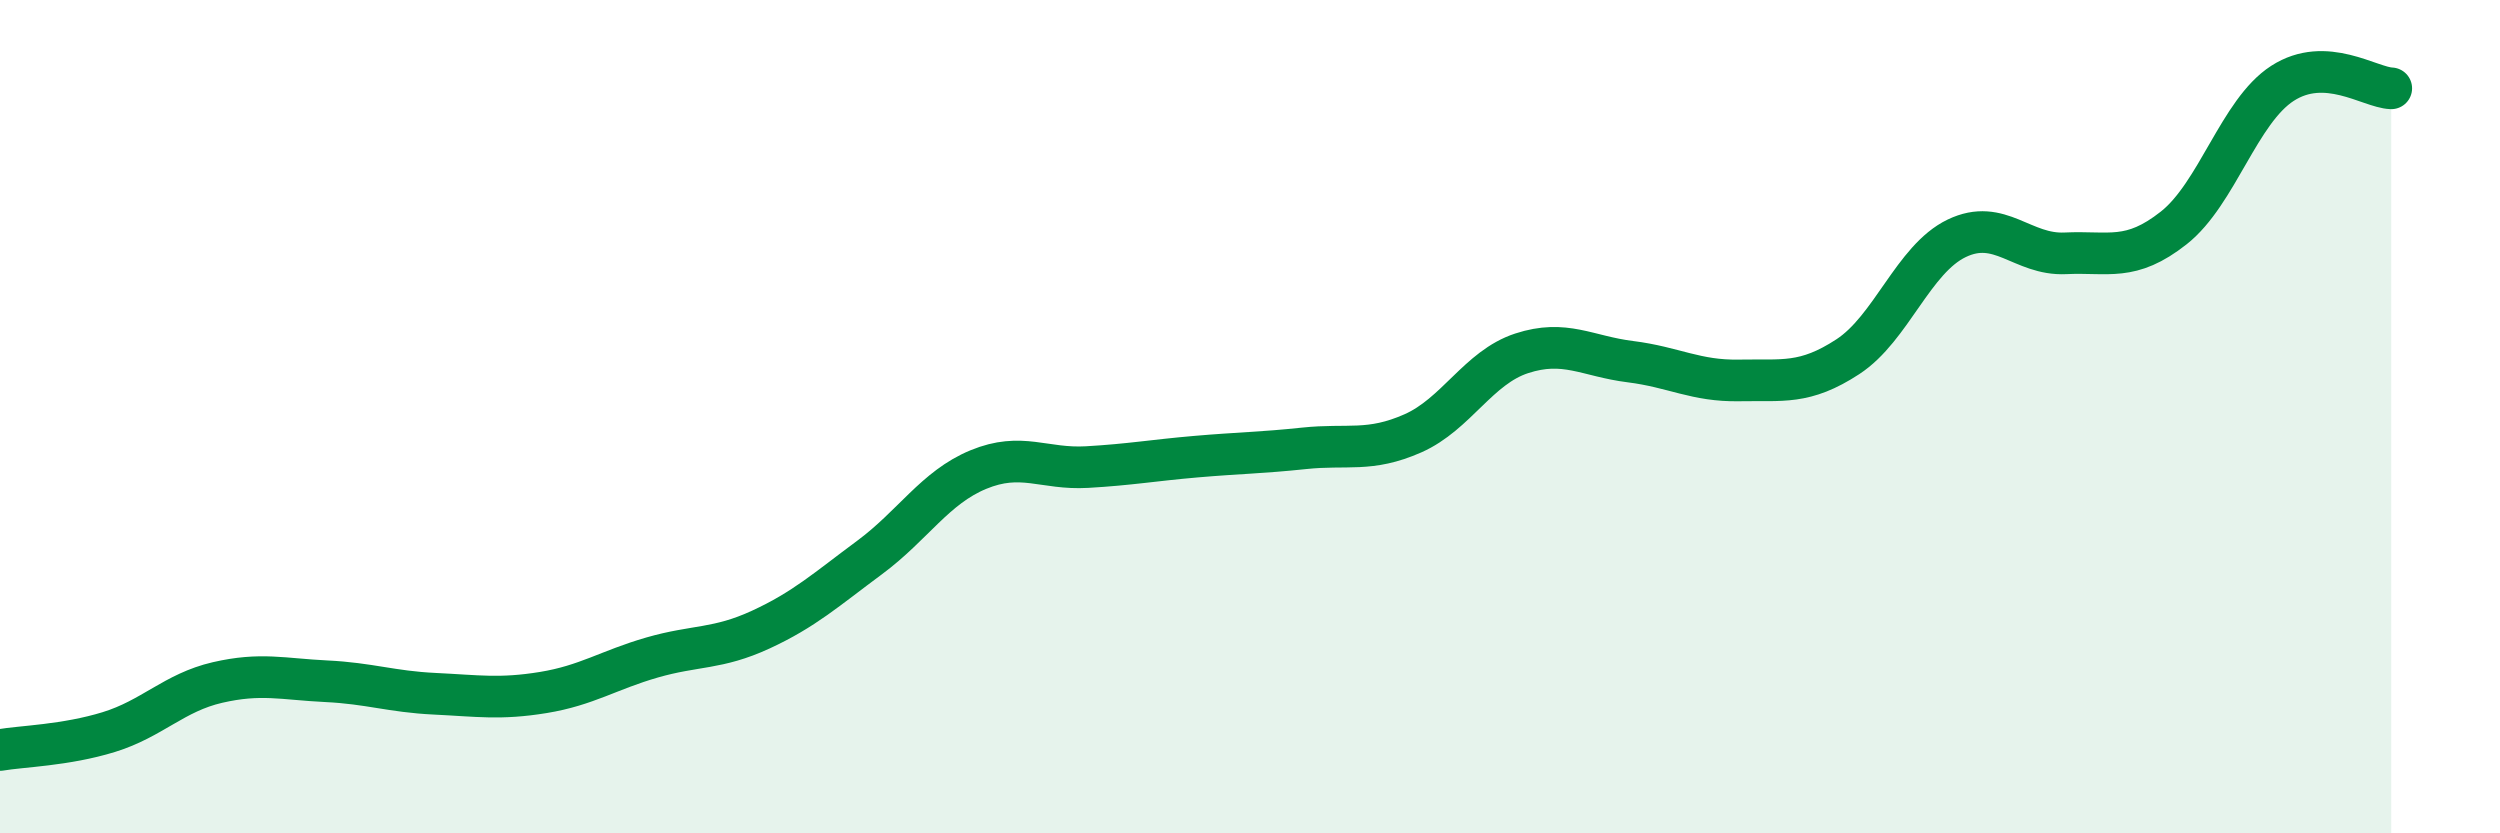
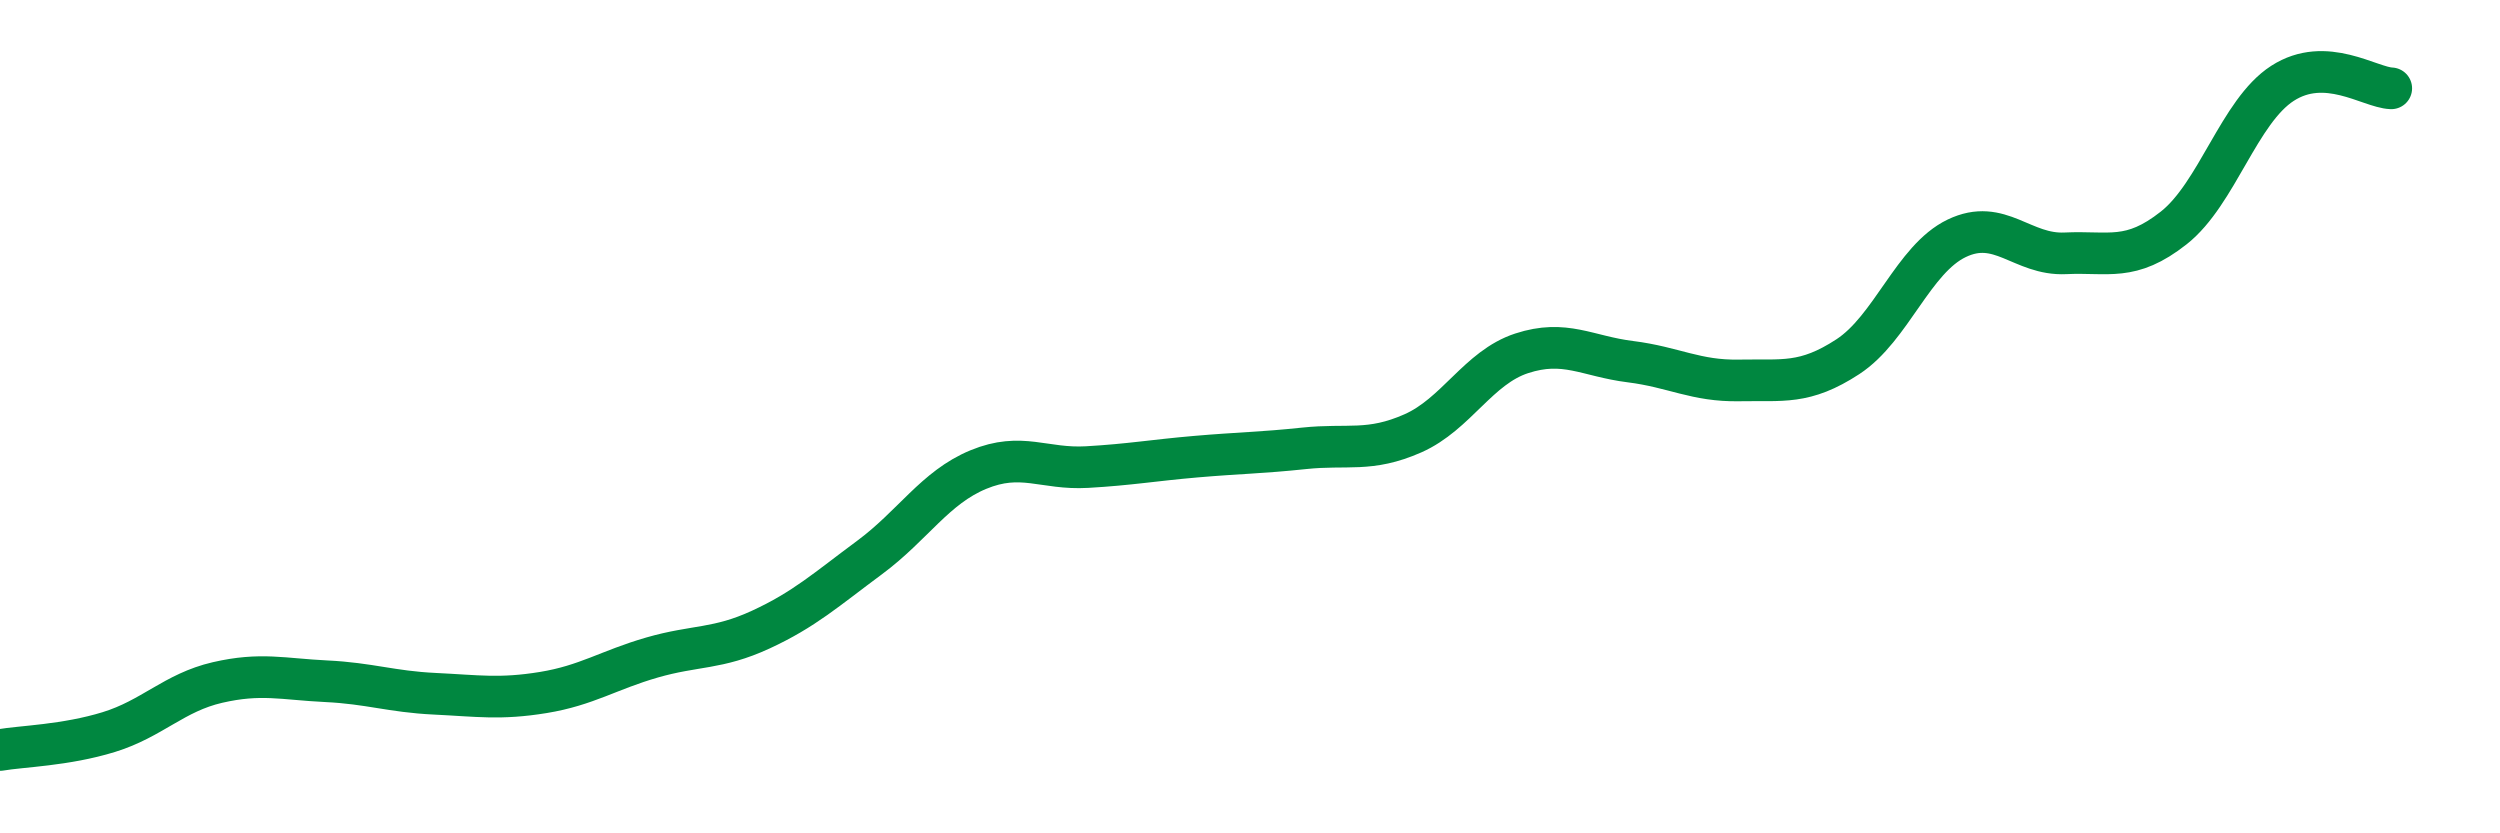
<svg xmlns="http://www.w3.org/2000/svg" width="60" height="20" viewBox="0 0 60 20">
-   <path d="M 0,18 C 0.52,17.91 1.57,17.89 2.61,17.57 C 3.65,17.25 4.18,16.62 5.22,16.38 C 6.26,16.14 6.79,16.3 7.83,16.35 C 8.87,16.4 9.39,16.6 10.43,16.65 C 11.47,16.7 12,16.79 13.04,16.62 C 14.08,16.45 14.61,16.08 15.65,15.78 C 16.69,15.48 17.22,15.59 18.26,15.11 C 19.3,14.63 19.83,14.15 20.87,13.38 C 21.91,12.61 22.44,11.7 23.48,11.27 C 24.52,10.84 25.05,11.27 26.09,11.21 C 27.13,11.15 27.66,11.05 28.7,10.96 C 29.74,10.87 30.26,10.87 31.3,10.76 C 32.34,10.65 32.87,10.86 33.91,10.4 C 34.95,9.94 35.48,8.82 36.52,8.48 C 37.56,8.14 38.09,8.55 39.13,8.68 C 40.17,8.81 40.7,9.15 41.74,9.13 C 42.78,9.11 43.31,9.24 44.35,8.56 C 45.39,7.88 45.92,6.22 46.96,5.72 C 48,5.22 48.53,6.13 49.57,6.08 C 50.61,6.03 51.13,6.29 52.17,5.47 C 53.21,4.65 53.74,2.67 54.78,2 C 55.82,1.33 56.87,2.1 57.39,2.12L57.39 20L0 20Z" fill="#008740" opacity="0.1" stroke-linecap="round" stroke-linejoin="round" />
  <path d="M 0,18 C 0.52,17.91 1.57,17.89 2.61,17.57 C 3.65,17.25 4.18,16.62 5.22,16.38 C 6.26,16.14 6.79,16.3 7.83,16.35 C 8.87,16.4 9.39,16.6 10.43,16.65 C 11.47,16.7 12,16.79 13.04,16.62 C 14.08,16.45 14.61,16.08 15.65,15.78 C 16.69,15.48 17.22,15.59 18.26,15.11 C 19.3,14.63 19.83,14.15 20.87,13.38 C 21.91,12.61 22.44,11.7 23.48,11.27 C 24.52,10.84 25.05,11.27 26.09,11.21 C 27.13,11.15 27.66,11.05 28.7,10.96 C 29.74,10.87 30.26,10.87 31.3,10.76 C 32.34,10.65 32.87,10.86 33.91,10.4 C 34.95,9.94 35.48,8.82 36.52,8.48 C 37.56,8.14 38.09,8.55 39.13,8.68 C 40.17,8.81 40.7,9.15 41.74,9.13 C 42.78,9.11 43.31,9.24 44.35,8.56 C 45.39,7.88 45.92,6.22 46.96,5.72 C 48,5.22 48.53,6.13 49.57,6.08 C 50.61,6.03 51.13,6.29 52.17,5.47 C 53.21,4.65 53.74,2.67 54.78,2 C 55.82,1.33 56.87,2.1 57.39,2.12" stroke="#008740" stroke-width="1" fill="none" stroke-linecap="round" stroke-linejoin="round" />
</svg>